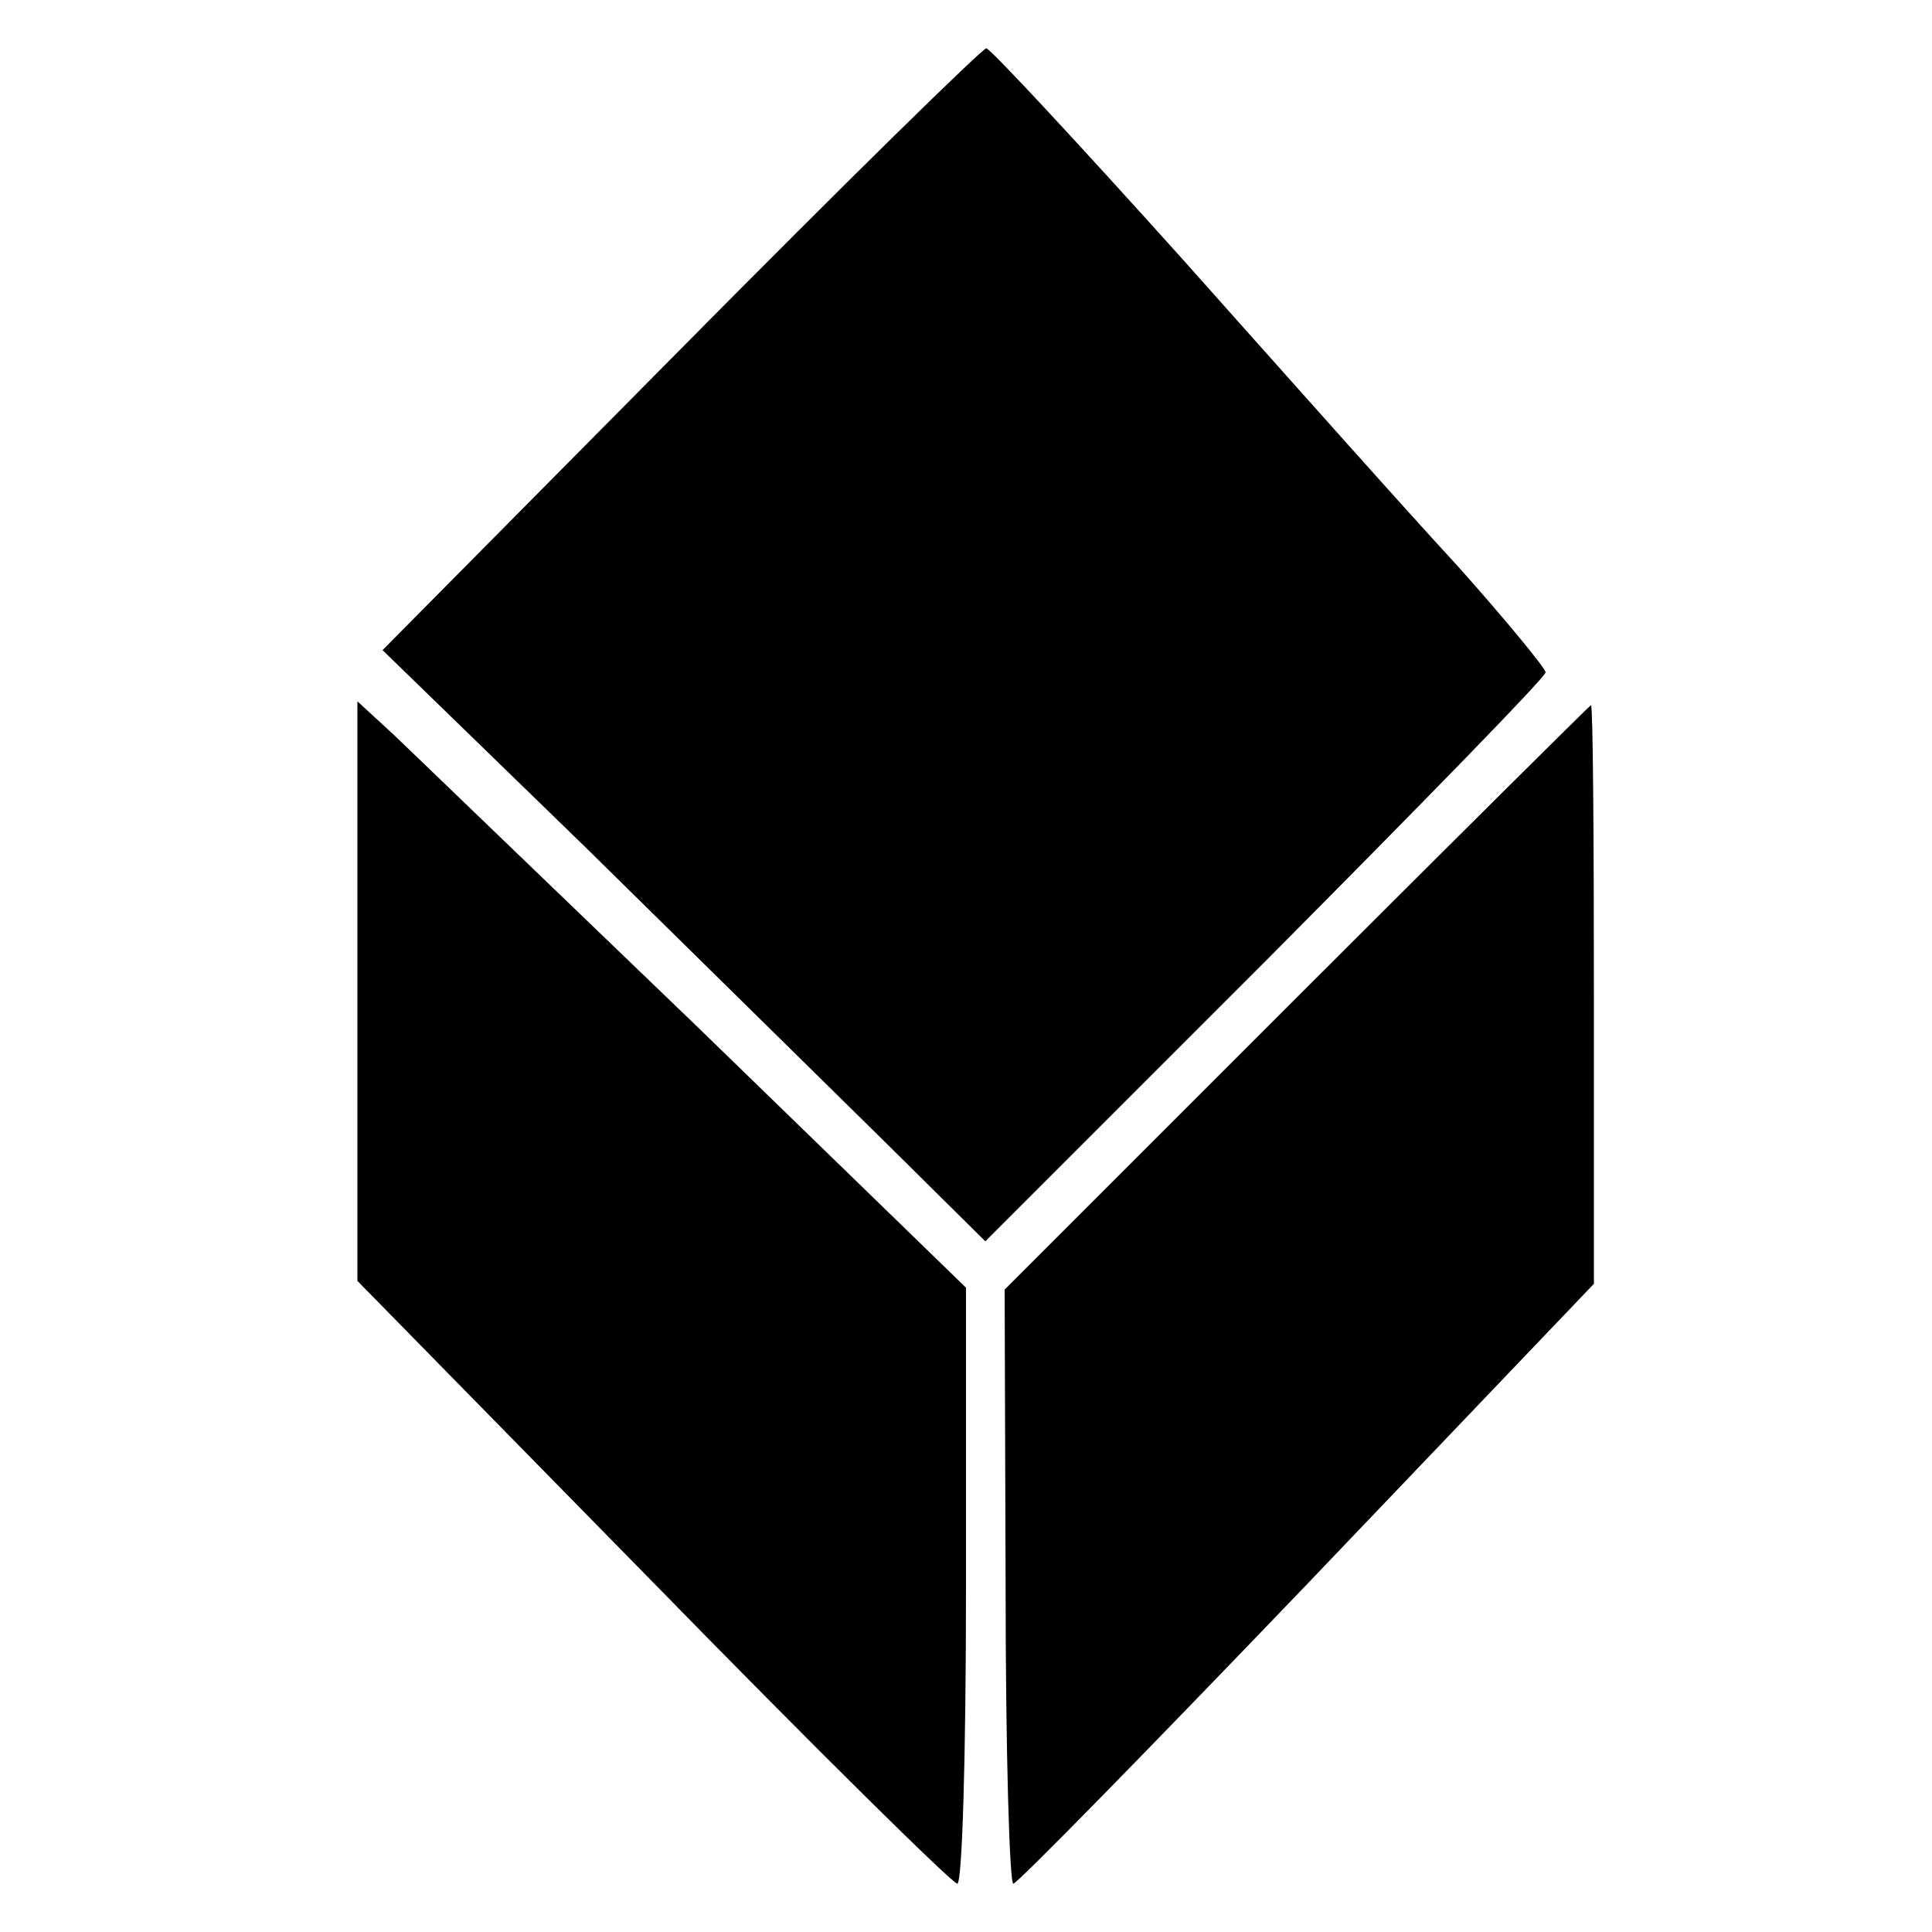
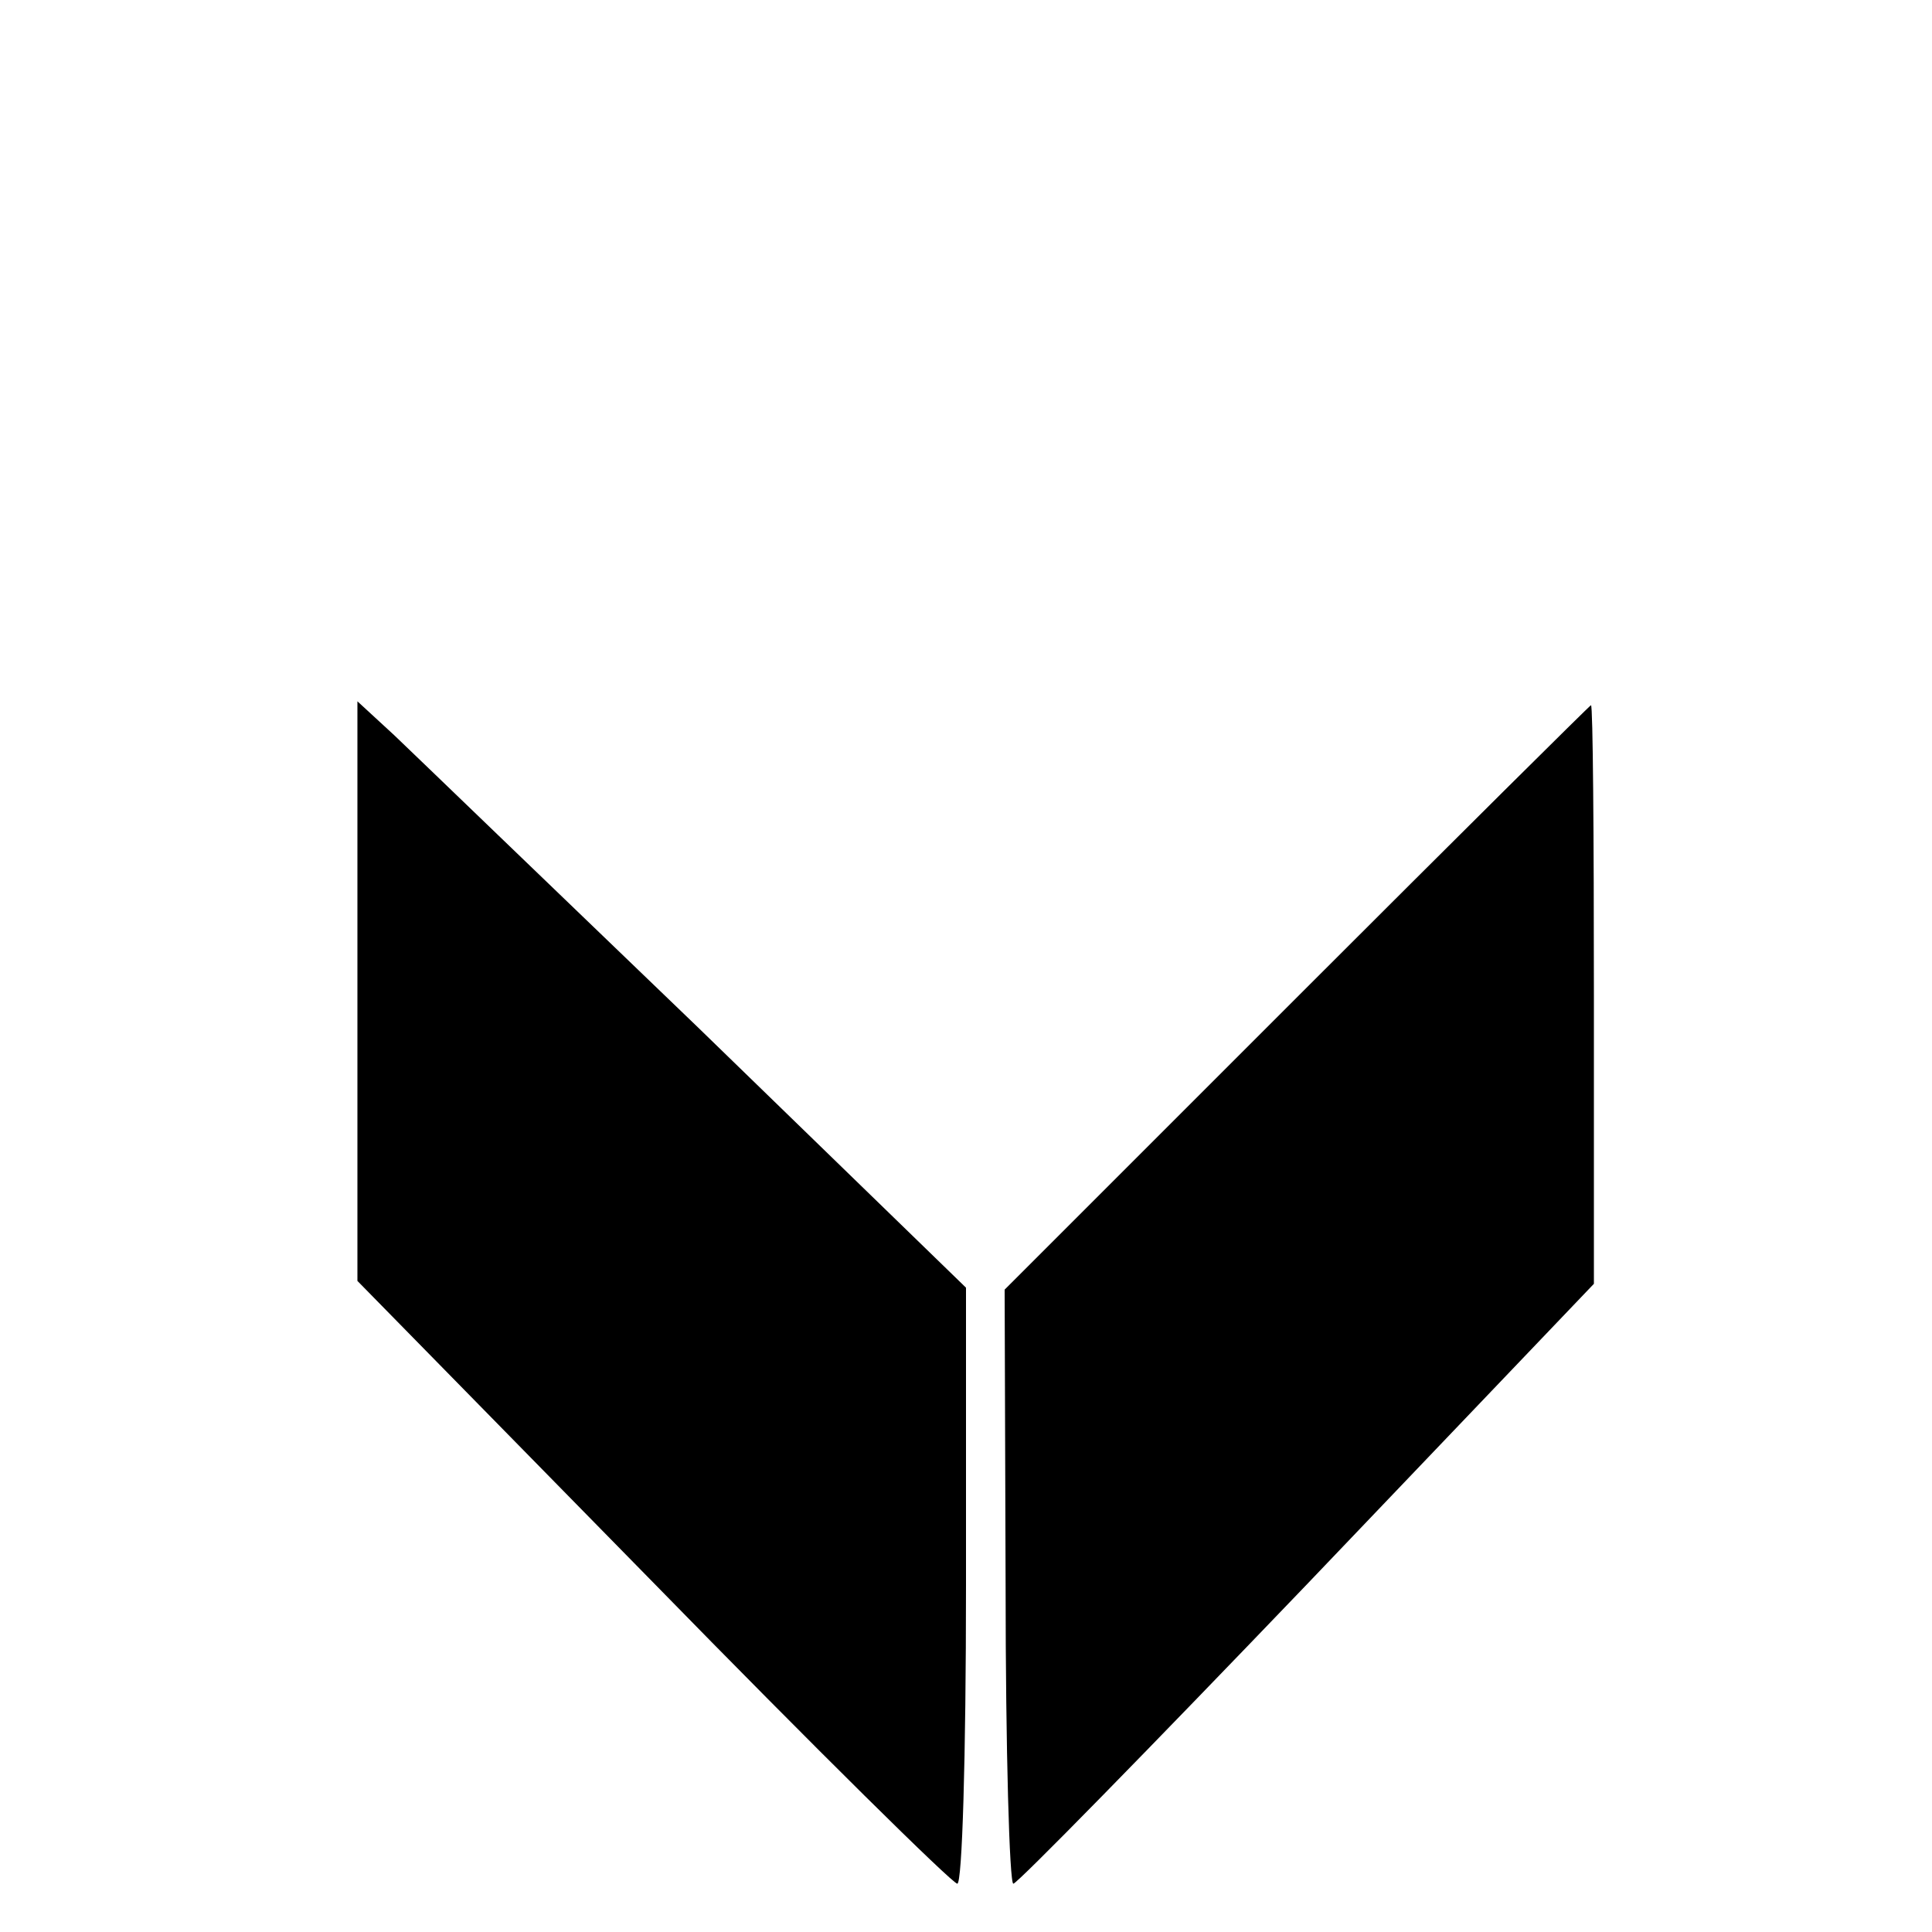
<svg xmlns="http://www.w3.org/2000/svg" version="1.0" width="200pt" height="200pt" viewBox="0 0 200 200" preserveAspectRatio="xMidYMid meet">
  <g transform="translate(0,200) scale(0.1,-0.1)" fill="#000000" stroke="none">
-     <path d="M705 1639 l-309 -312 210 -204 c115 -113 255 -251 312 -307 l102 -101 290 290 c159 160 290 294 290 299 0 4 -41 54 -91 110 -51 55 -179 199 -286 319 -107 119 -198 217 -202 217 -4 0 -147 -140 -316 -311z" />
    <path d="M370 974 l0 -300 306 -312 c168 -172 310 -312 315 -312 5 0 9 129 9 309 l0 308 -277 269 c-153 147 -295 284 -315 303 l-38 35 0 -300z" />
    <path d="M1343 968 l-303 -303 1 -307 c0 -170 4 -308 8 -308 4 0 141 140 304 310 l297 311 0 299 c0 165 -1 300 -3 300 -1 0 -138 -136 -304 -302z" />
  </g>
</svg>